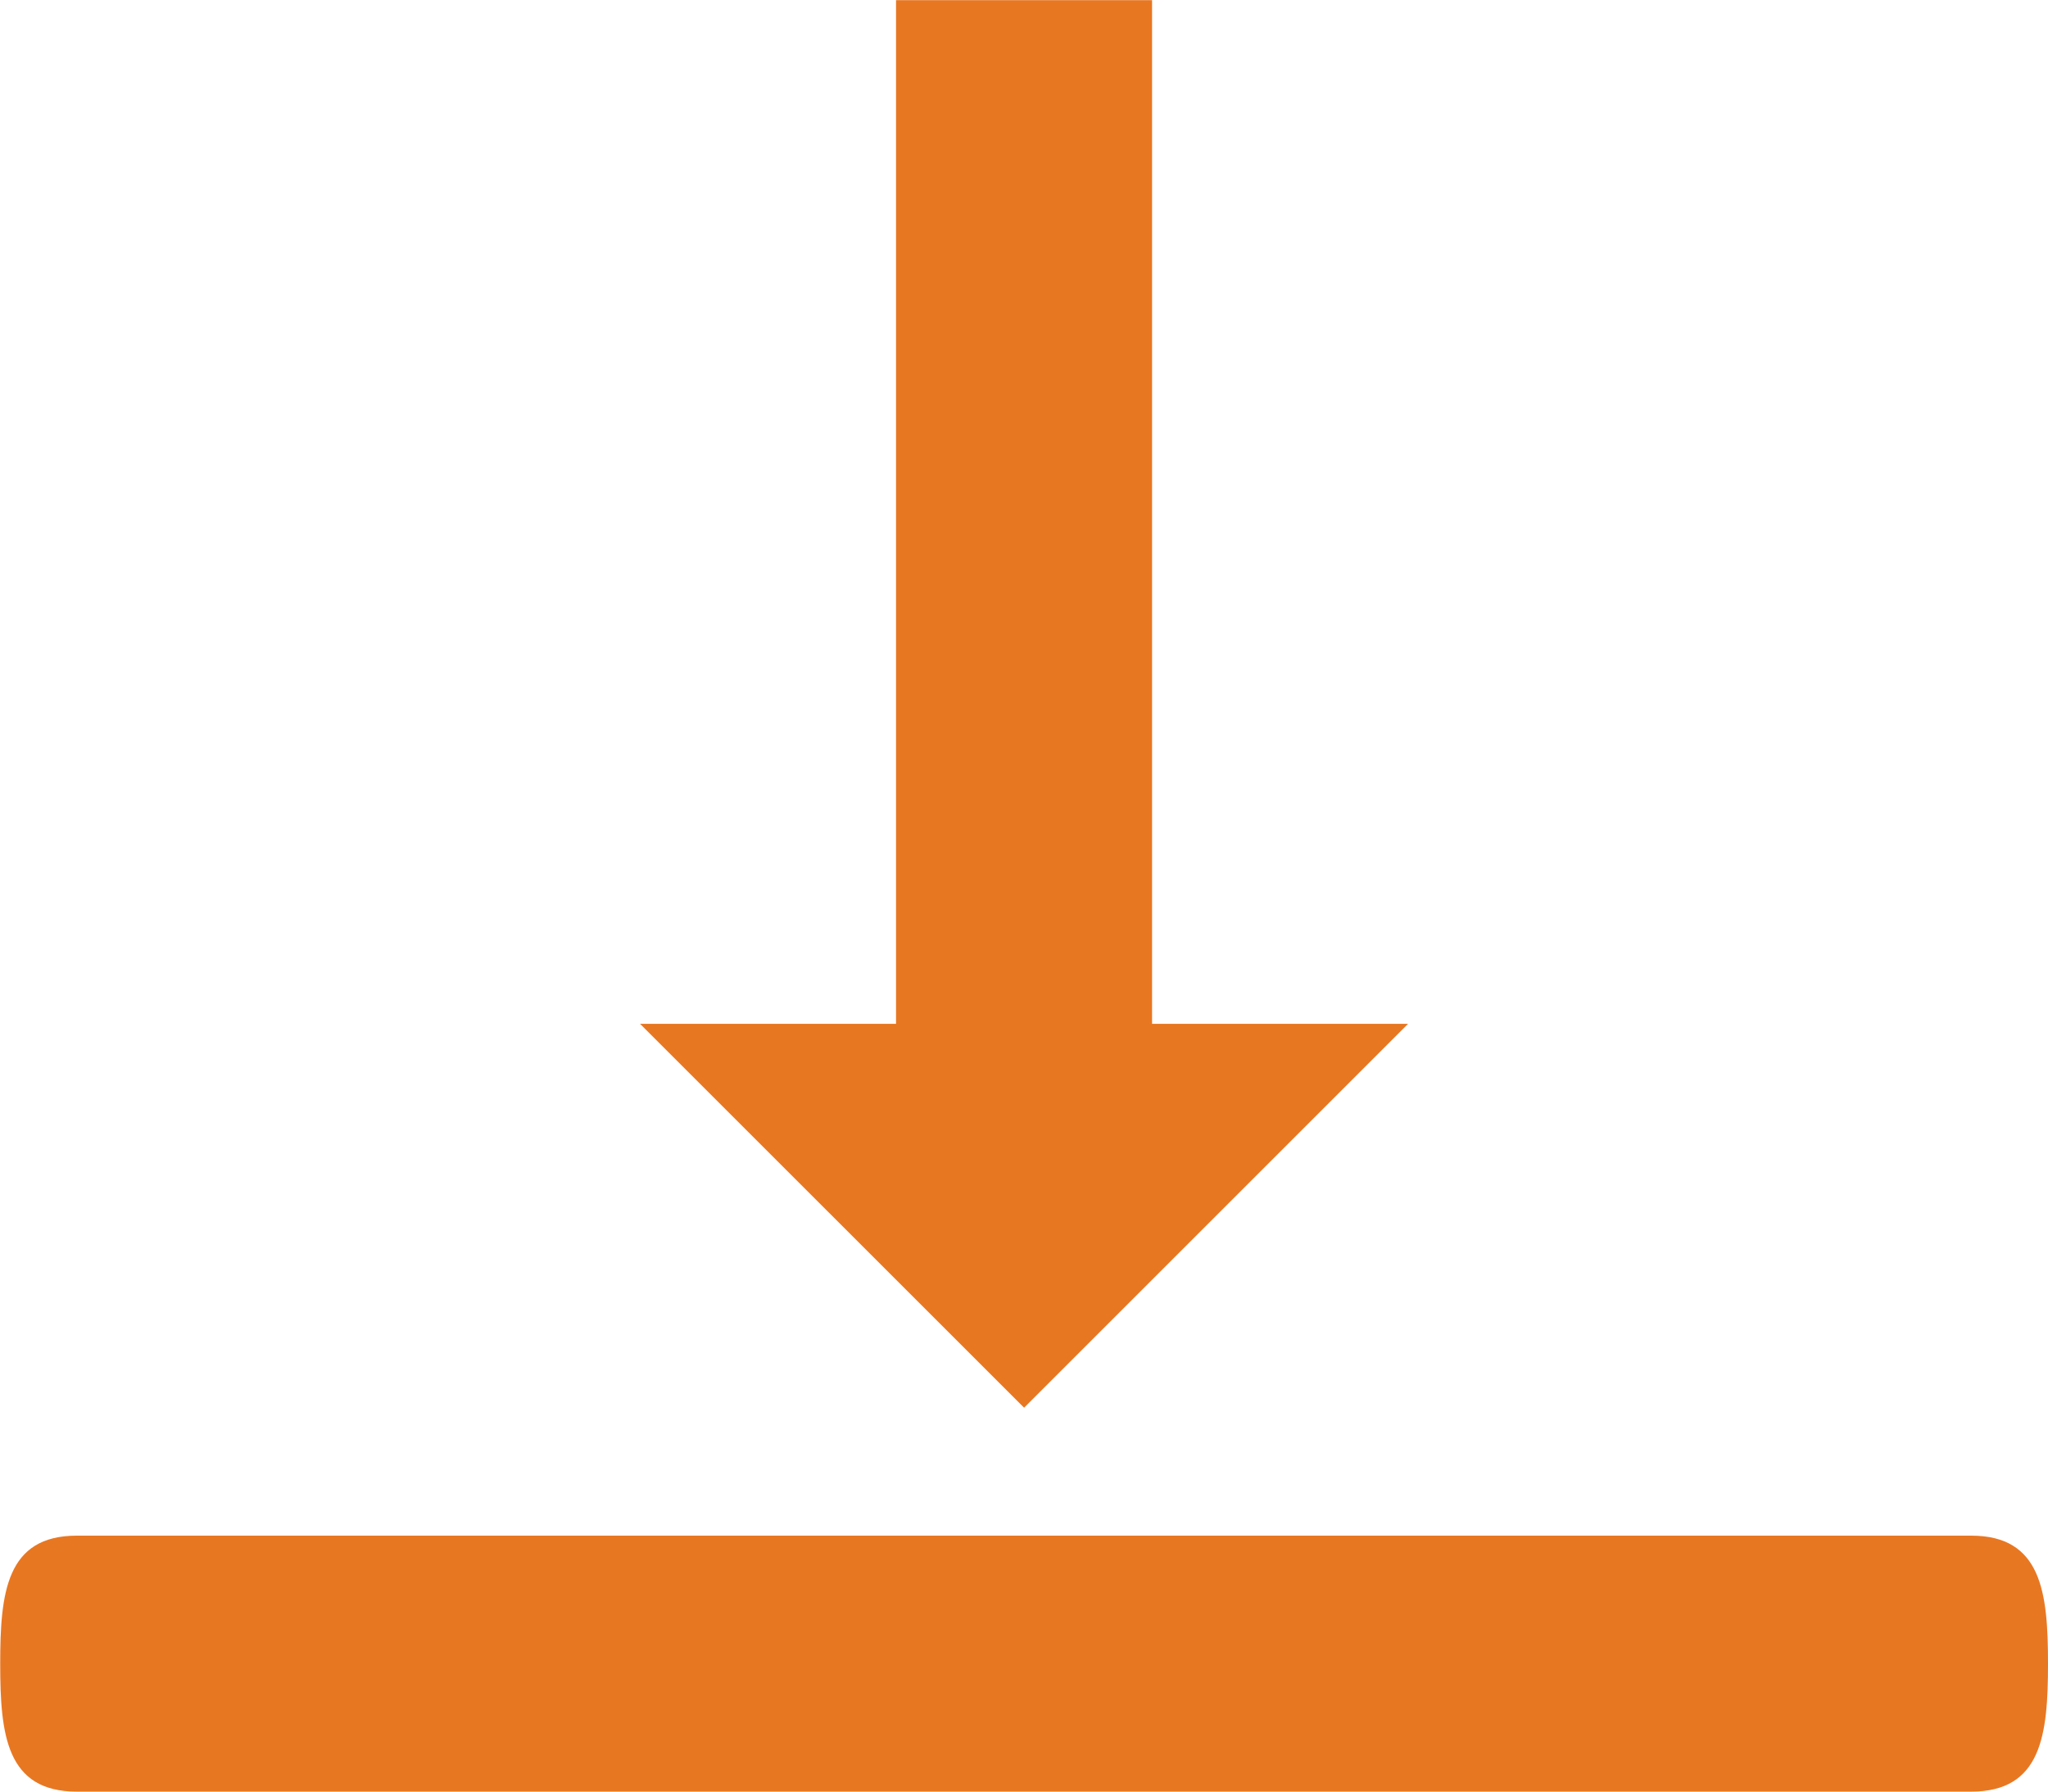
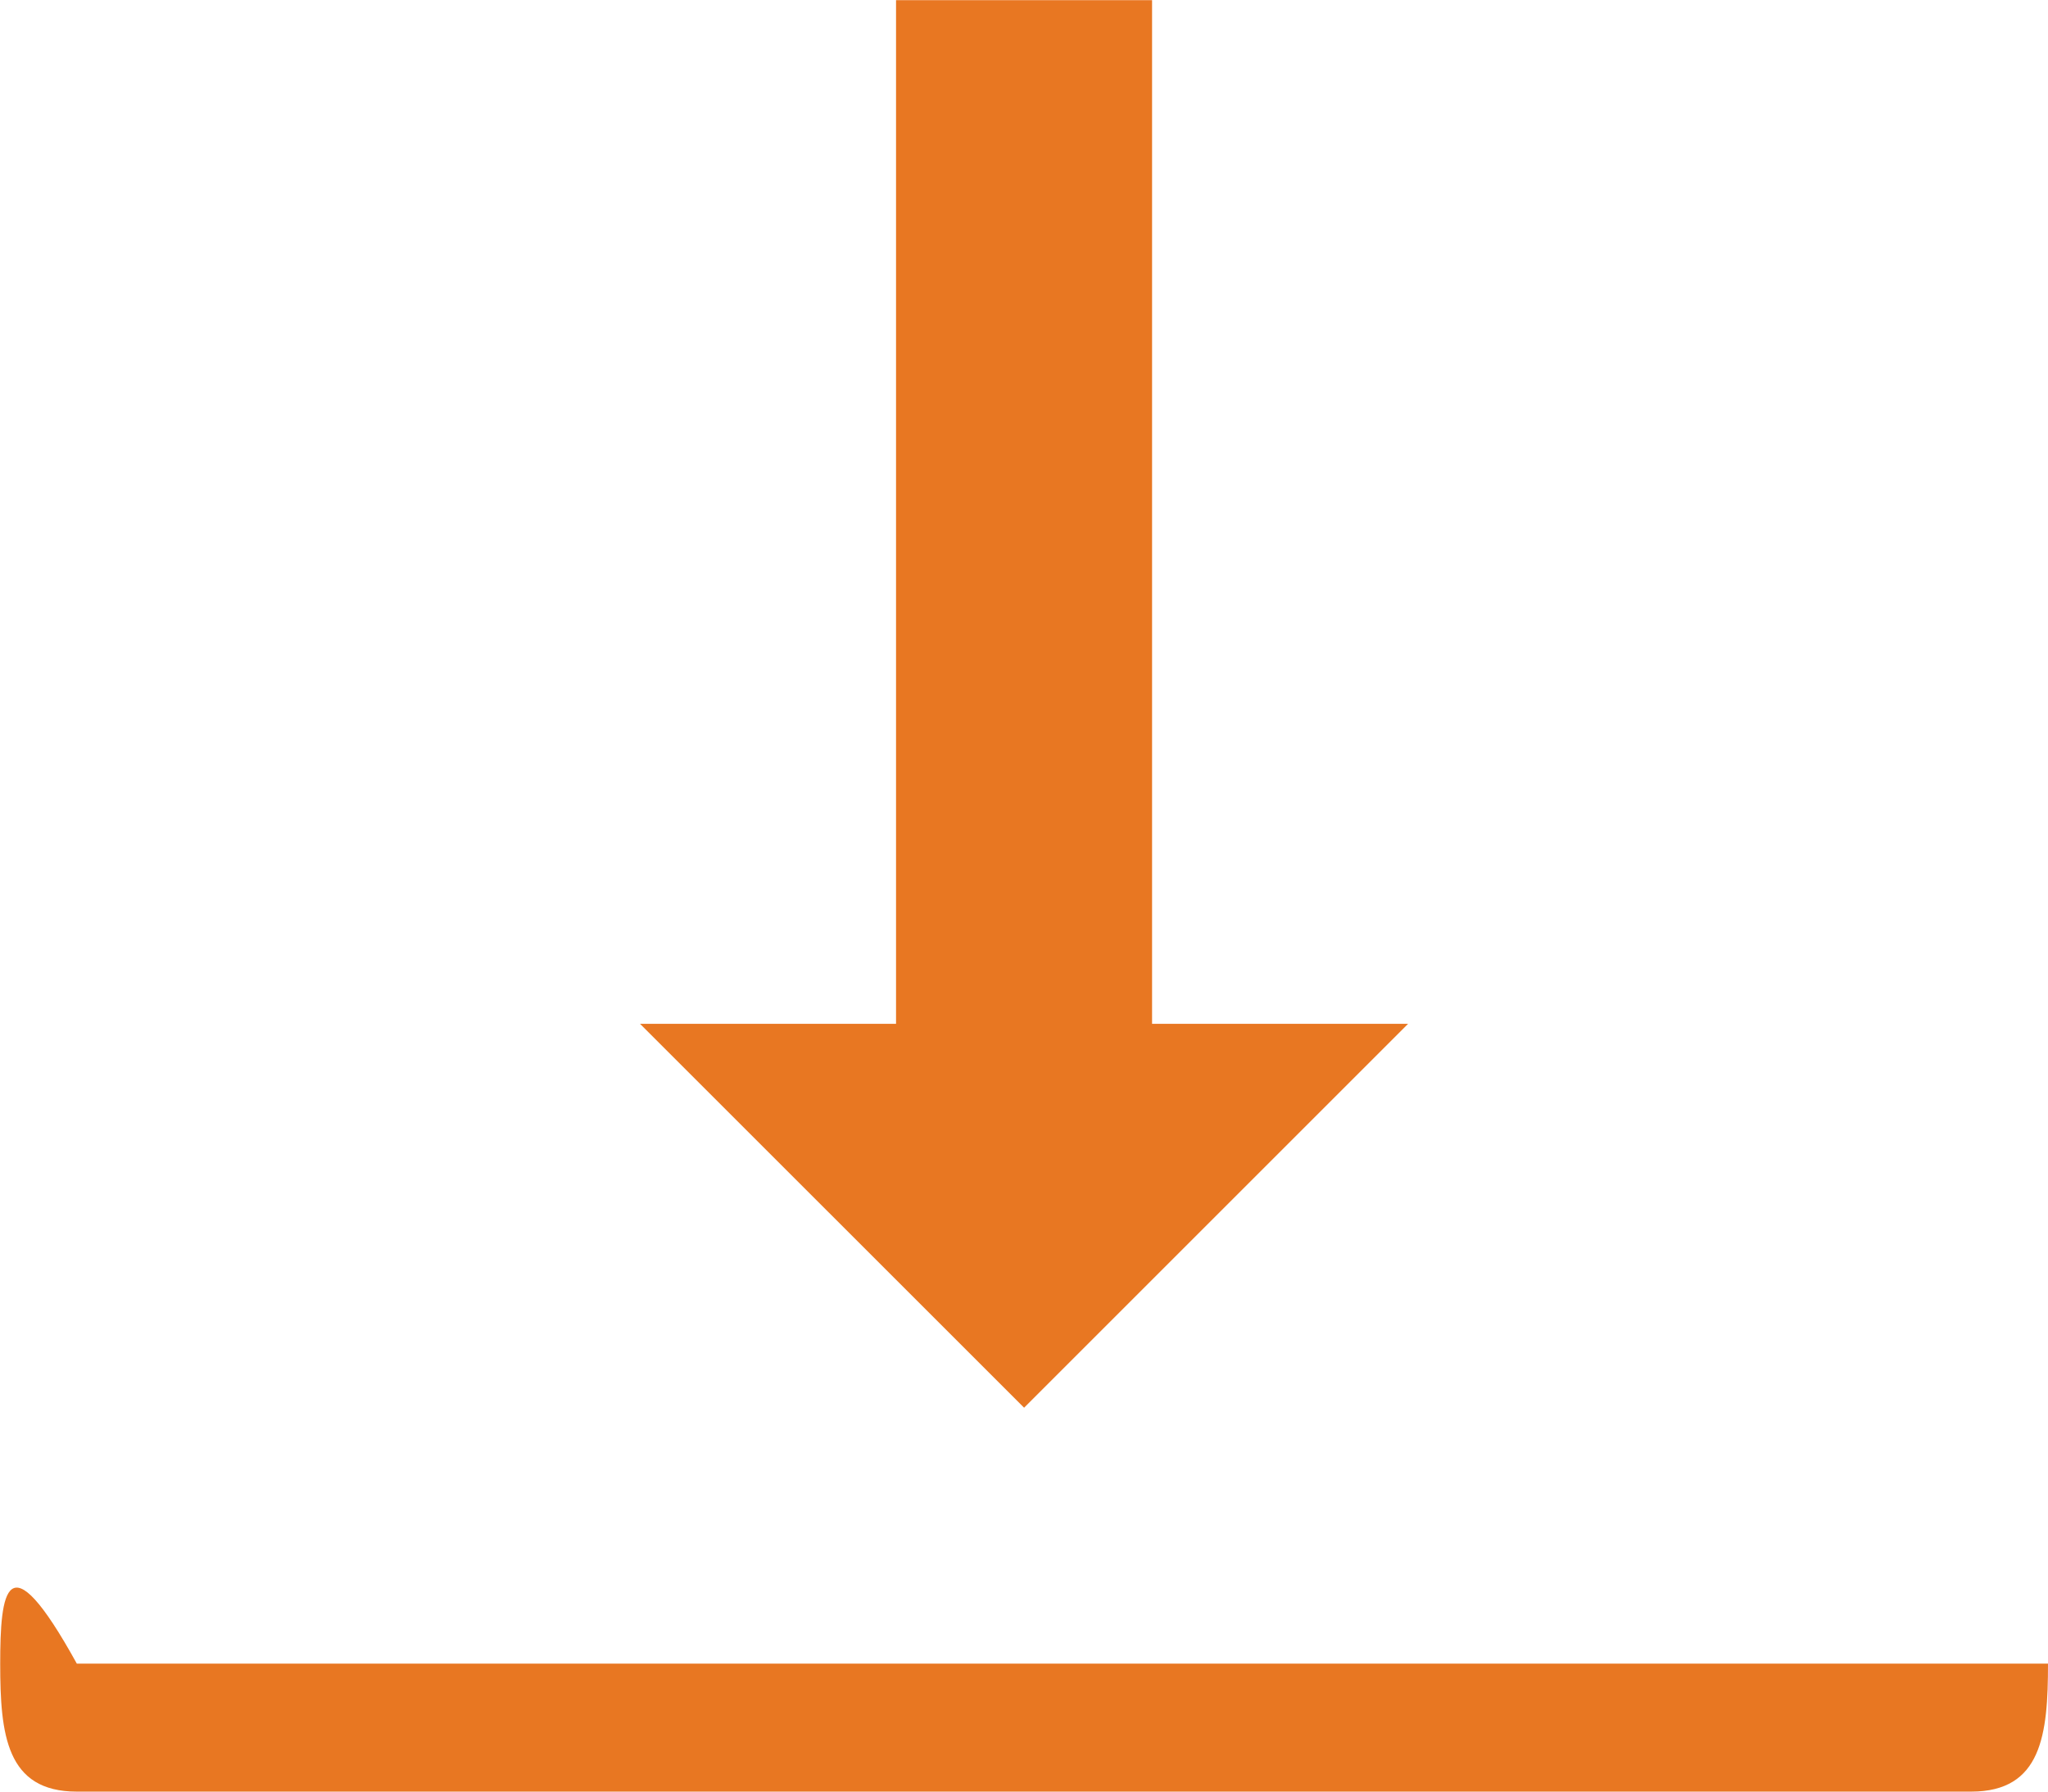
<svg xmlns="http://www.w3.org/2000/svg" width="39.404" height="34.479" viewBox="0 0 39.404 34.479">
-   <path id="align-top" d="M22.9,12.188l-7.388,7.388h4.926v19.7h4.926v-19.7H30.29ZM42.6,7.263C42.6,5.9,42.485,4.8,41.126,4.8H4.678C3.319,4.8,3.2,5.9,3.2,7.263s.119,2.463,1.478,2.463H41.126C42.485,9.726,42.6,8.625,42.6,7.263Z" transform="translate(42.604 39.279) rotate(180)" fill="#e87722" />
+   <path id="align-top" d="M22.9,12.188l-7.388,7.388h4.926v19.7h4.926v-19.7H30.29ZM42.6,7.263C42.6,5.9,42.485,4.8,41.126,4.8H4.678C3.319,4.8,3.2,5.9,3.2,7.263H41.126C42.485,9.726,42.6,8.625,42.6,7.263Z" transform="translate(42.604 39.279) rotate(180)" fill="#e87722" />
</svg>